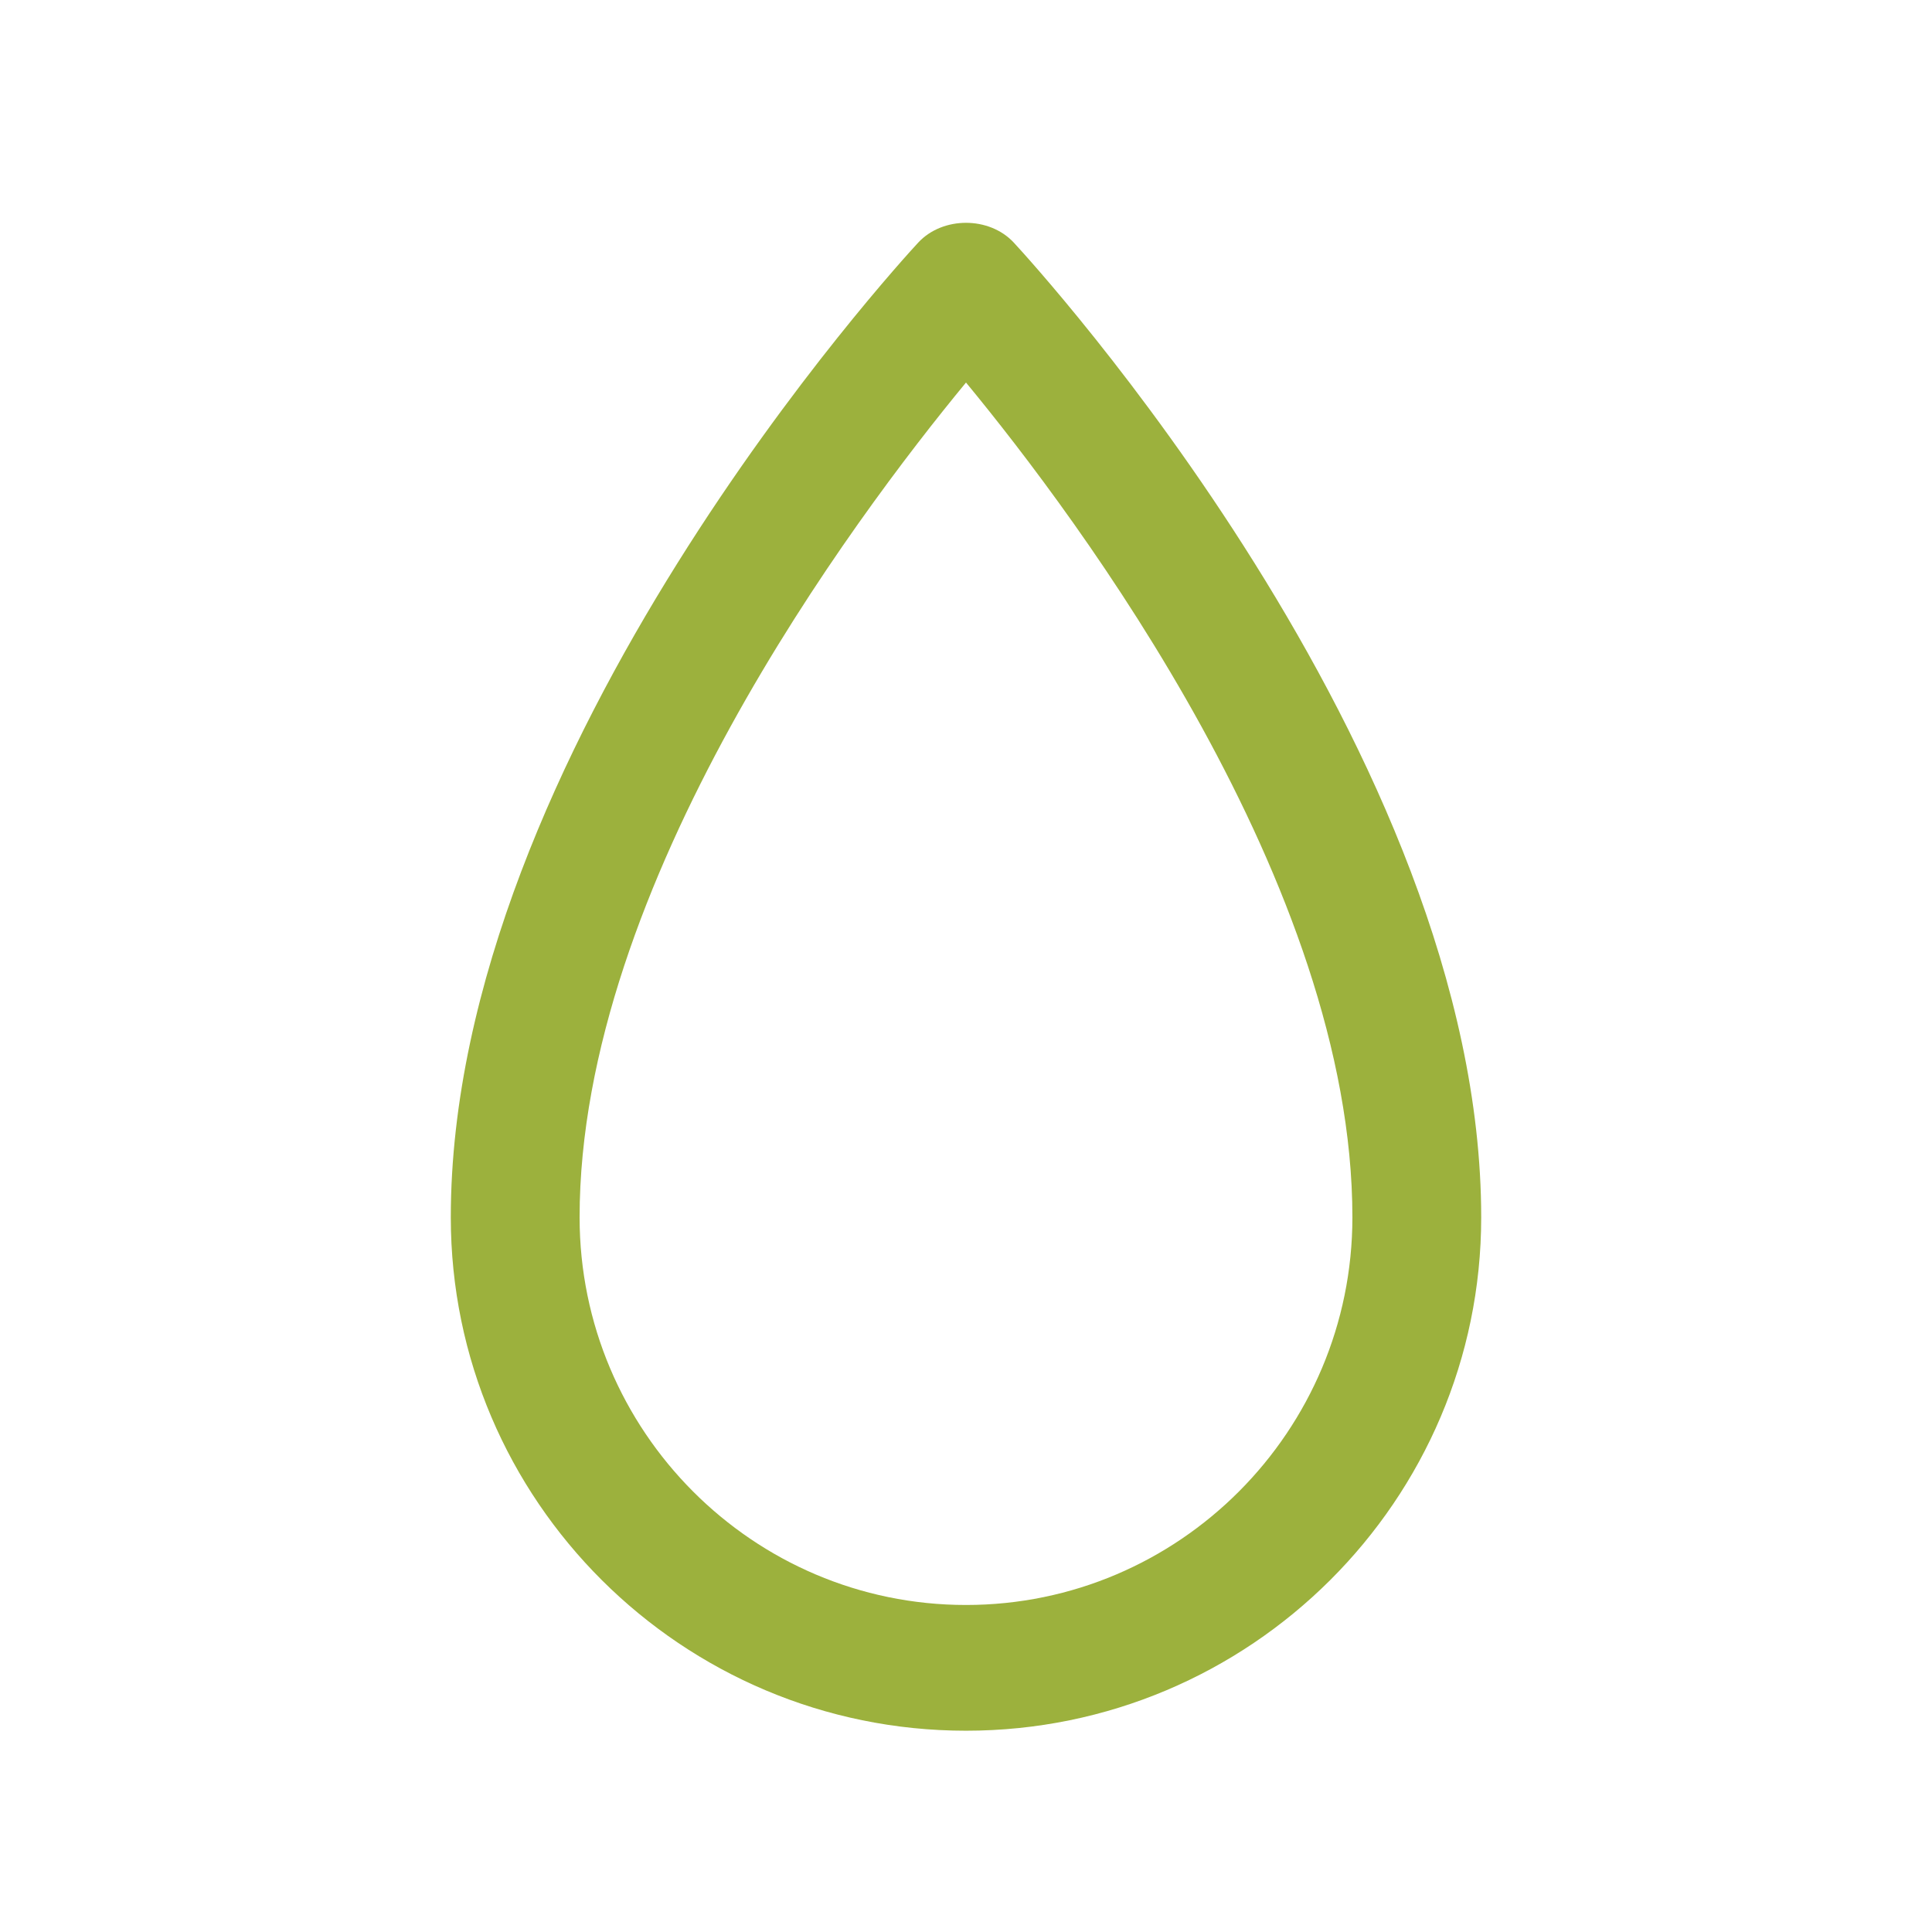
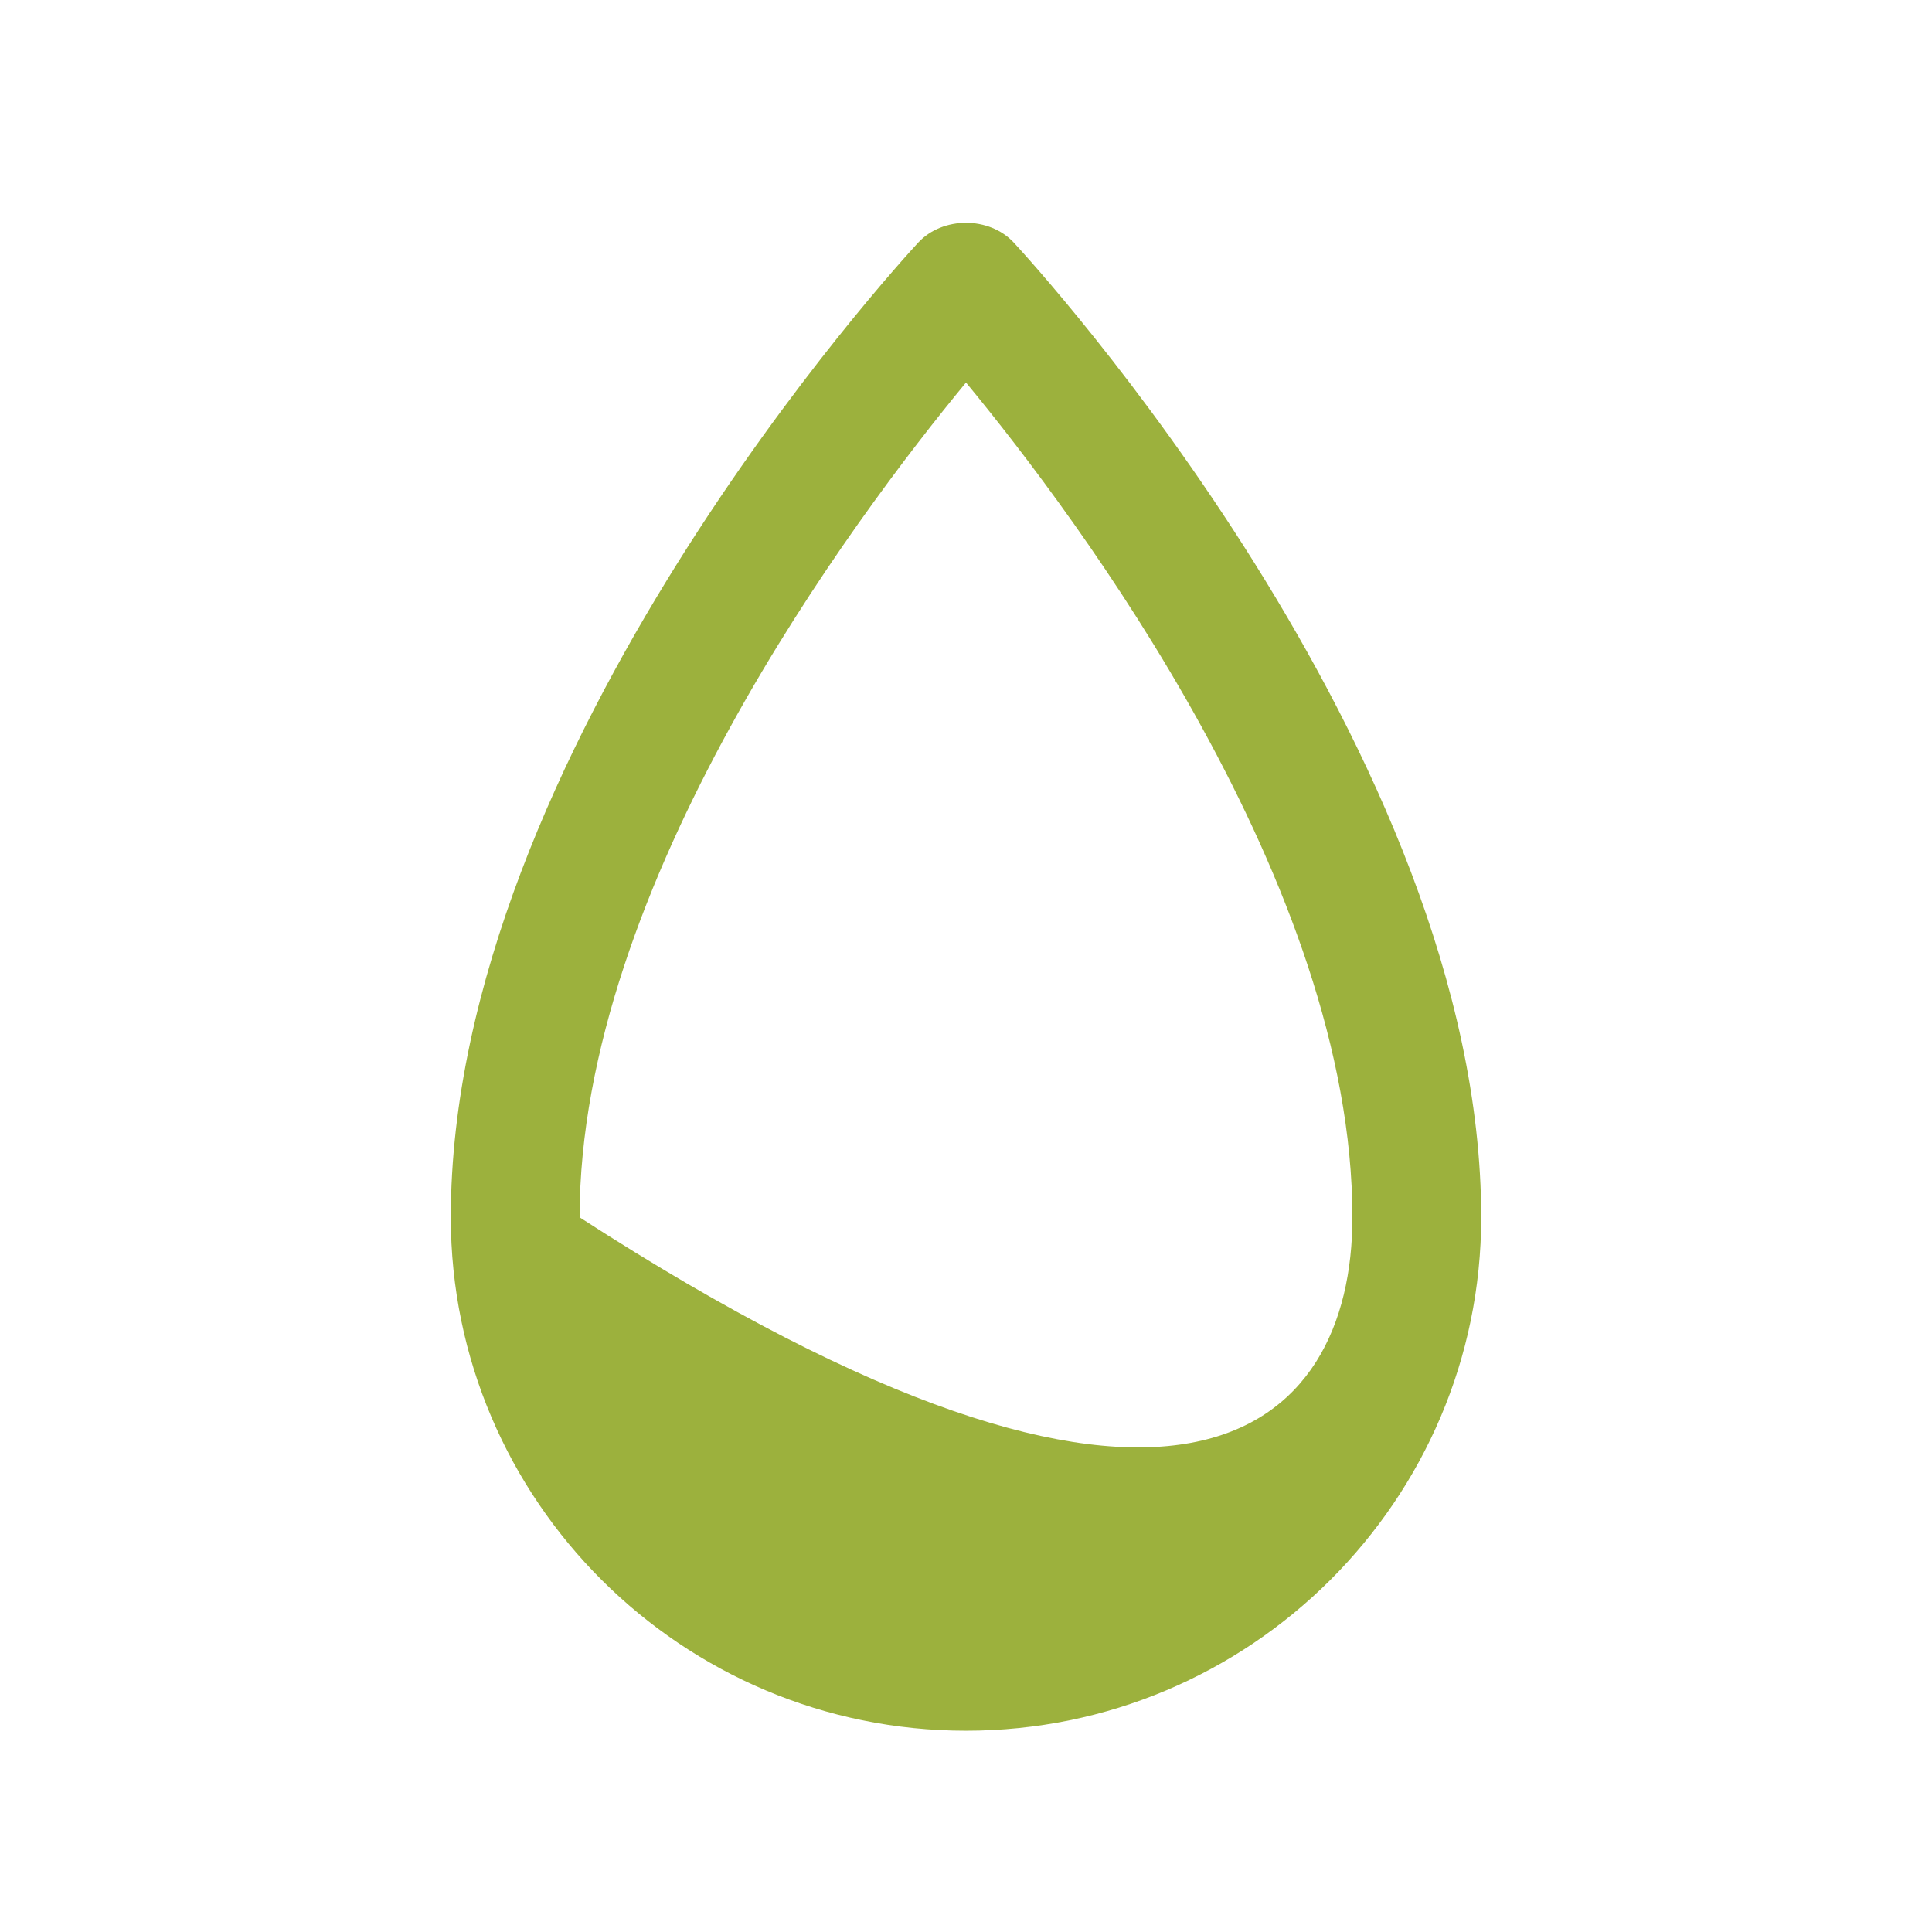
<svg xmlns="http://www.w3.org/2000/svg" width="60" height="60" viewBox="0 0 60 60" fill="none">
-   <path fill-rule="evenodd" clip-rule="evenodd" d="M30 53.749C21.178 53.749 14 46.596 14 37.805C14 23.362 27.924 8.173 28.516 7.534C29.276 6.715 30.724 6.715 31.484 7.534C32.076 8.173 46 23.362 46 37.805C46 46.596 38.822 53.749 30 53.749ZM30 11.88C26.496 16.127 18 27.49 18 37.805C18 44.445 23.382 49.844 30 49.844C36.618 49.844 42 44.445 42 37.805C42 27.49 33.504 16.127 30 11.88Z" fill="#9CB13D" />
+   <path fill-rule="evenodd" clip-rule="evenodd" d="M30 53.749C21.178 53.749 14 46.596 14 37.805C14 23.362 27.924 8.173 28.516 7.534C29.276 6.715 30.724 6.715 31.484 7.534C32.076 8.173 46 23.362 46 37.805C46 46.596 38.822 53.749 30 53.749ZM30 11.88C26.496 16.127 18 27.49 18 37.805C36.618 49.844 42 44.445 42 37.805C42 27.49 33.504 16.127 30 11.88Z" fill="#9CB13D" />
</svg>